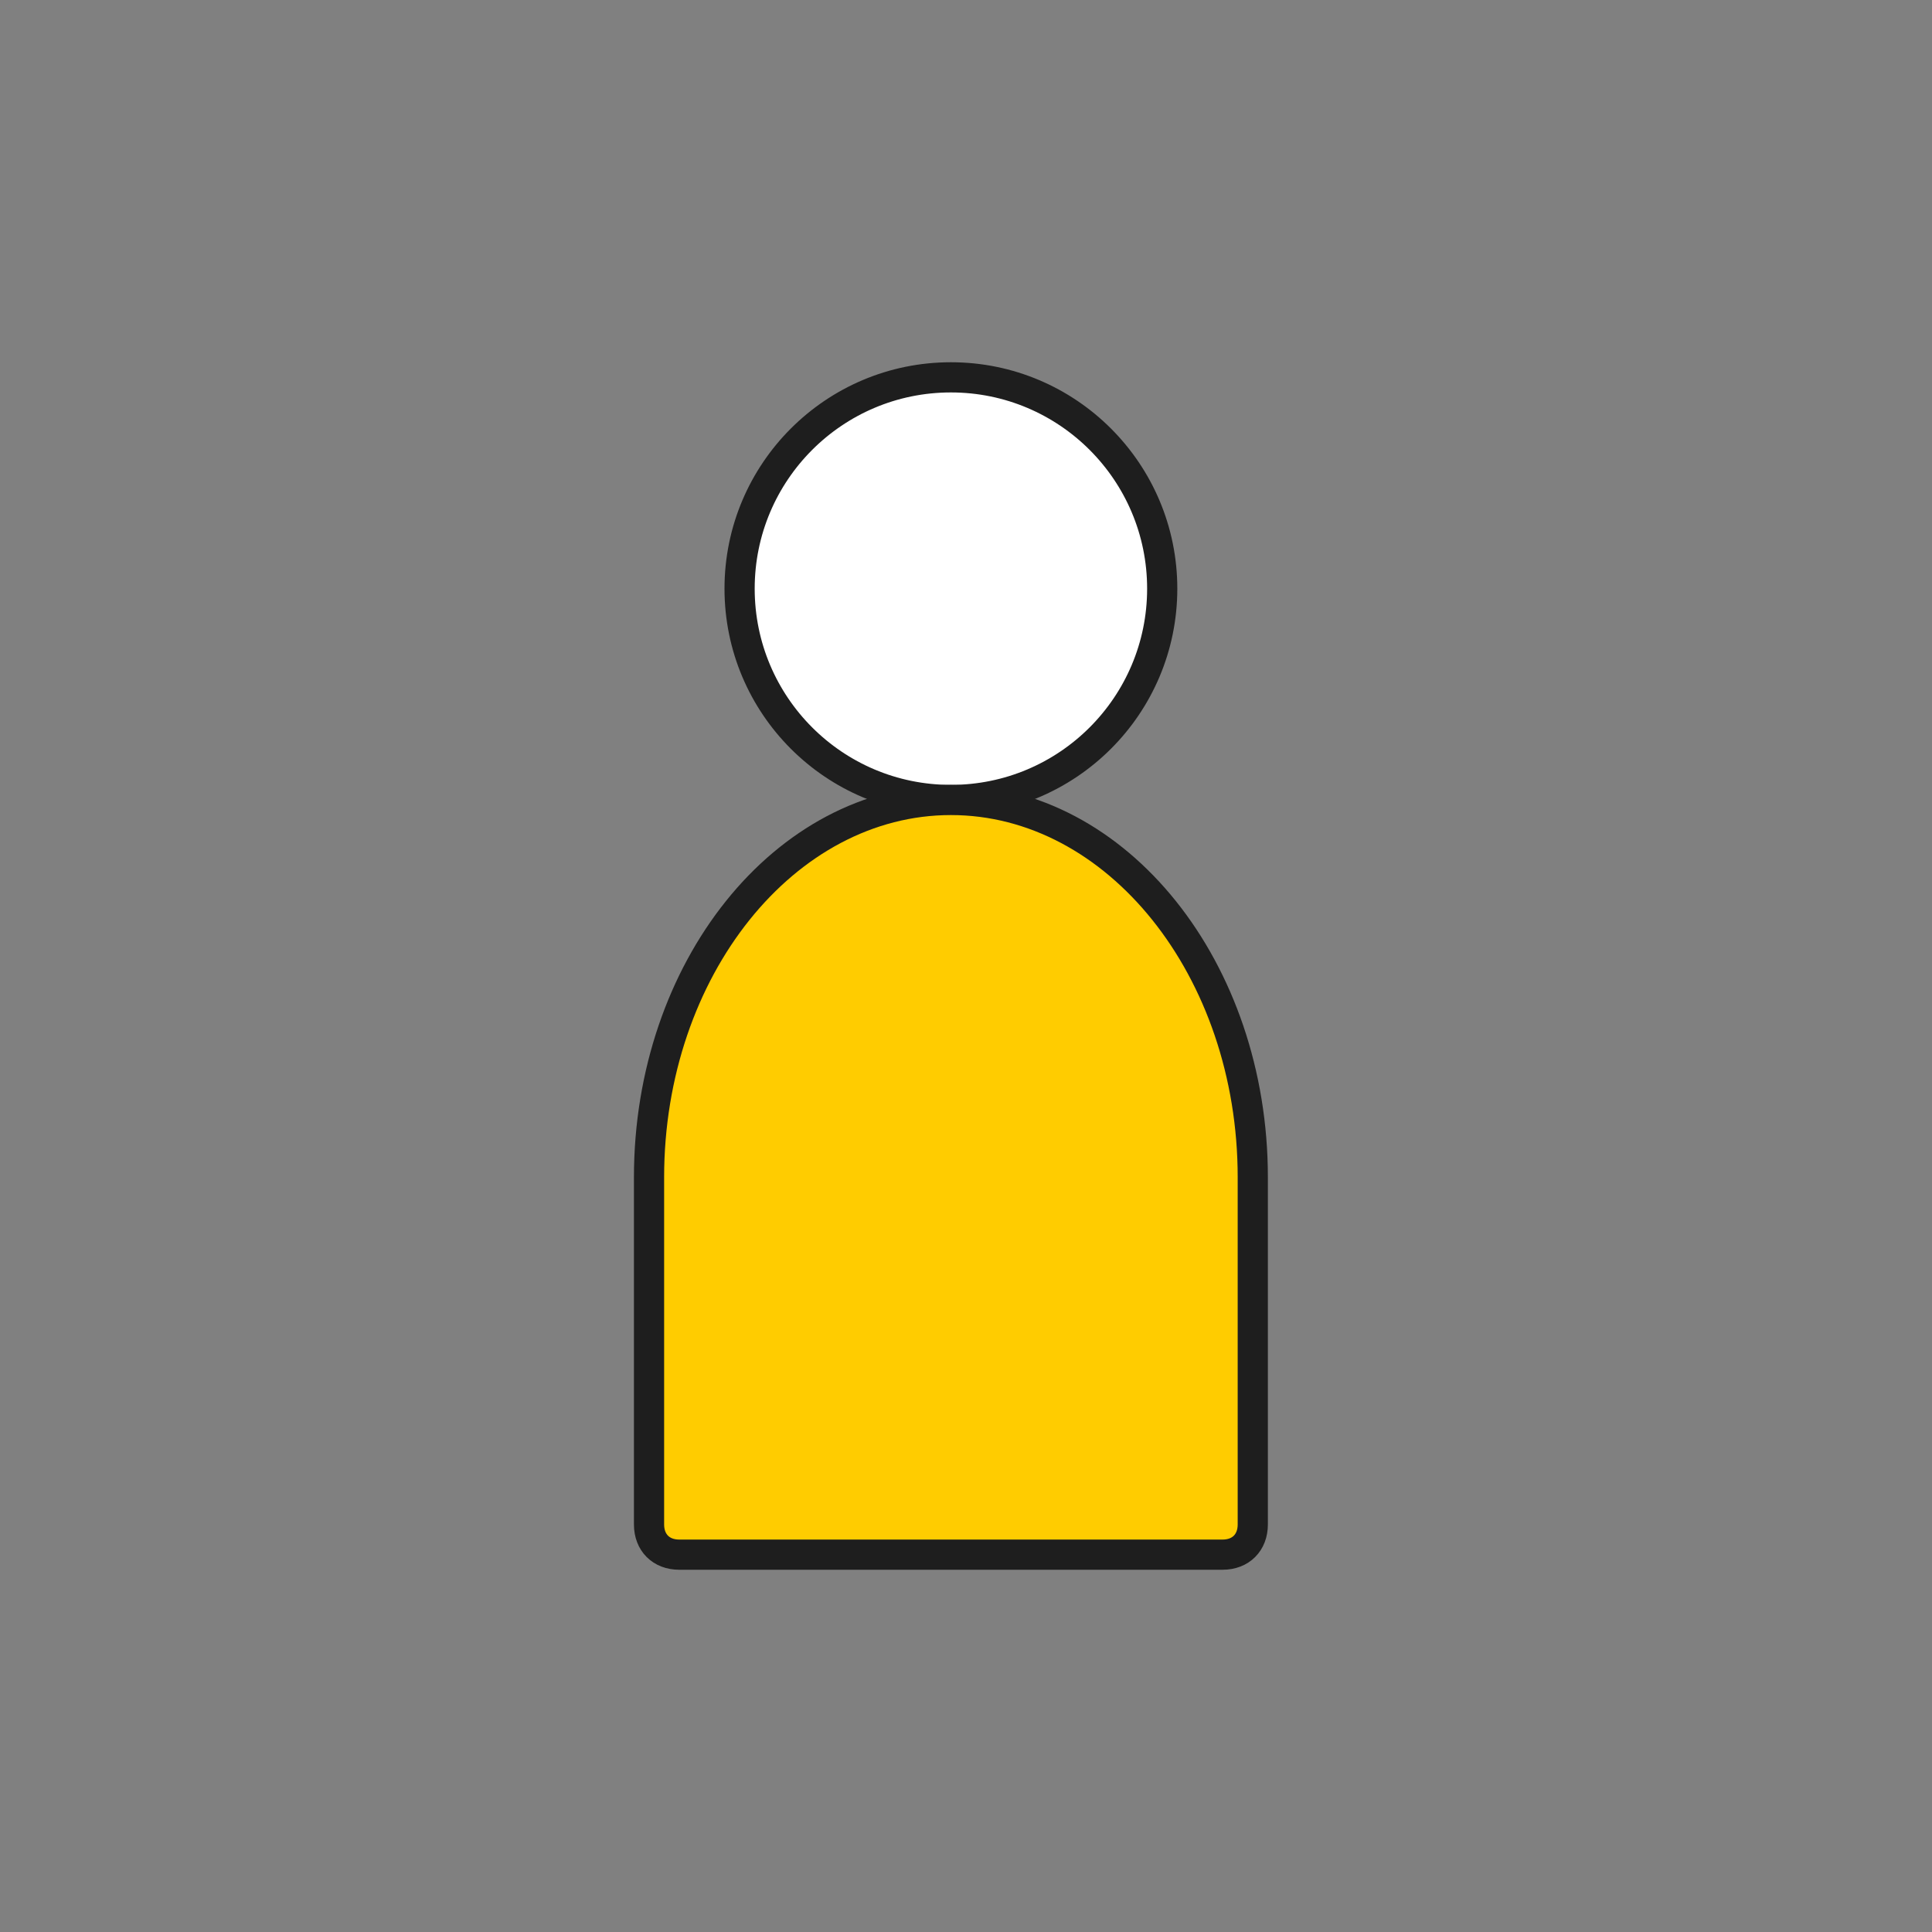
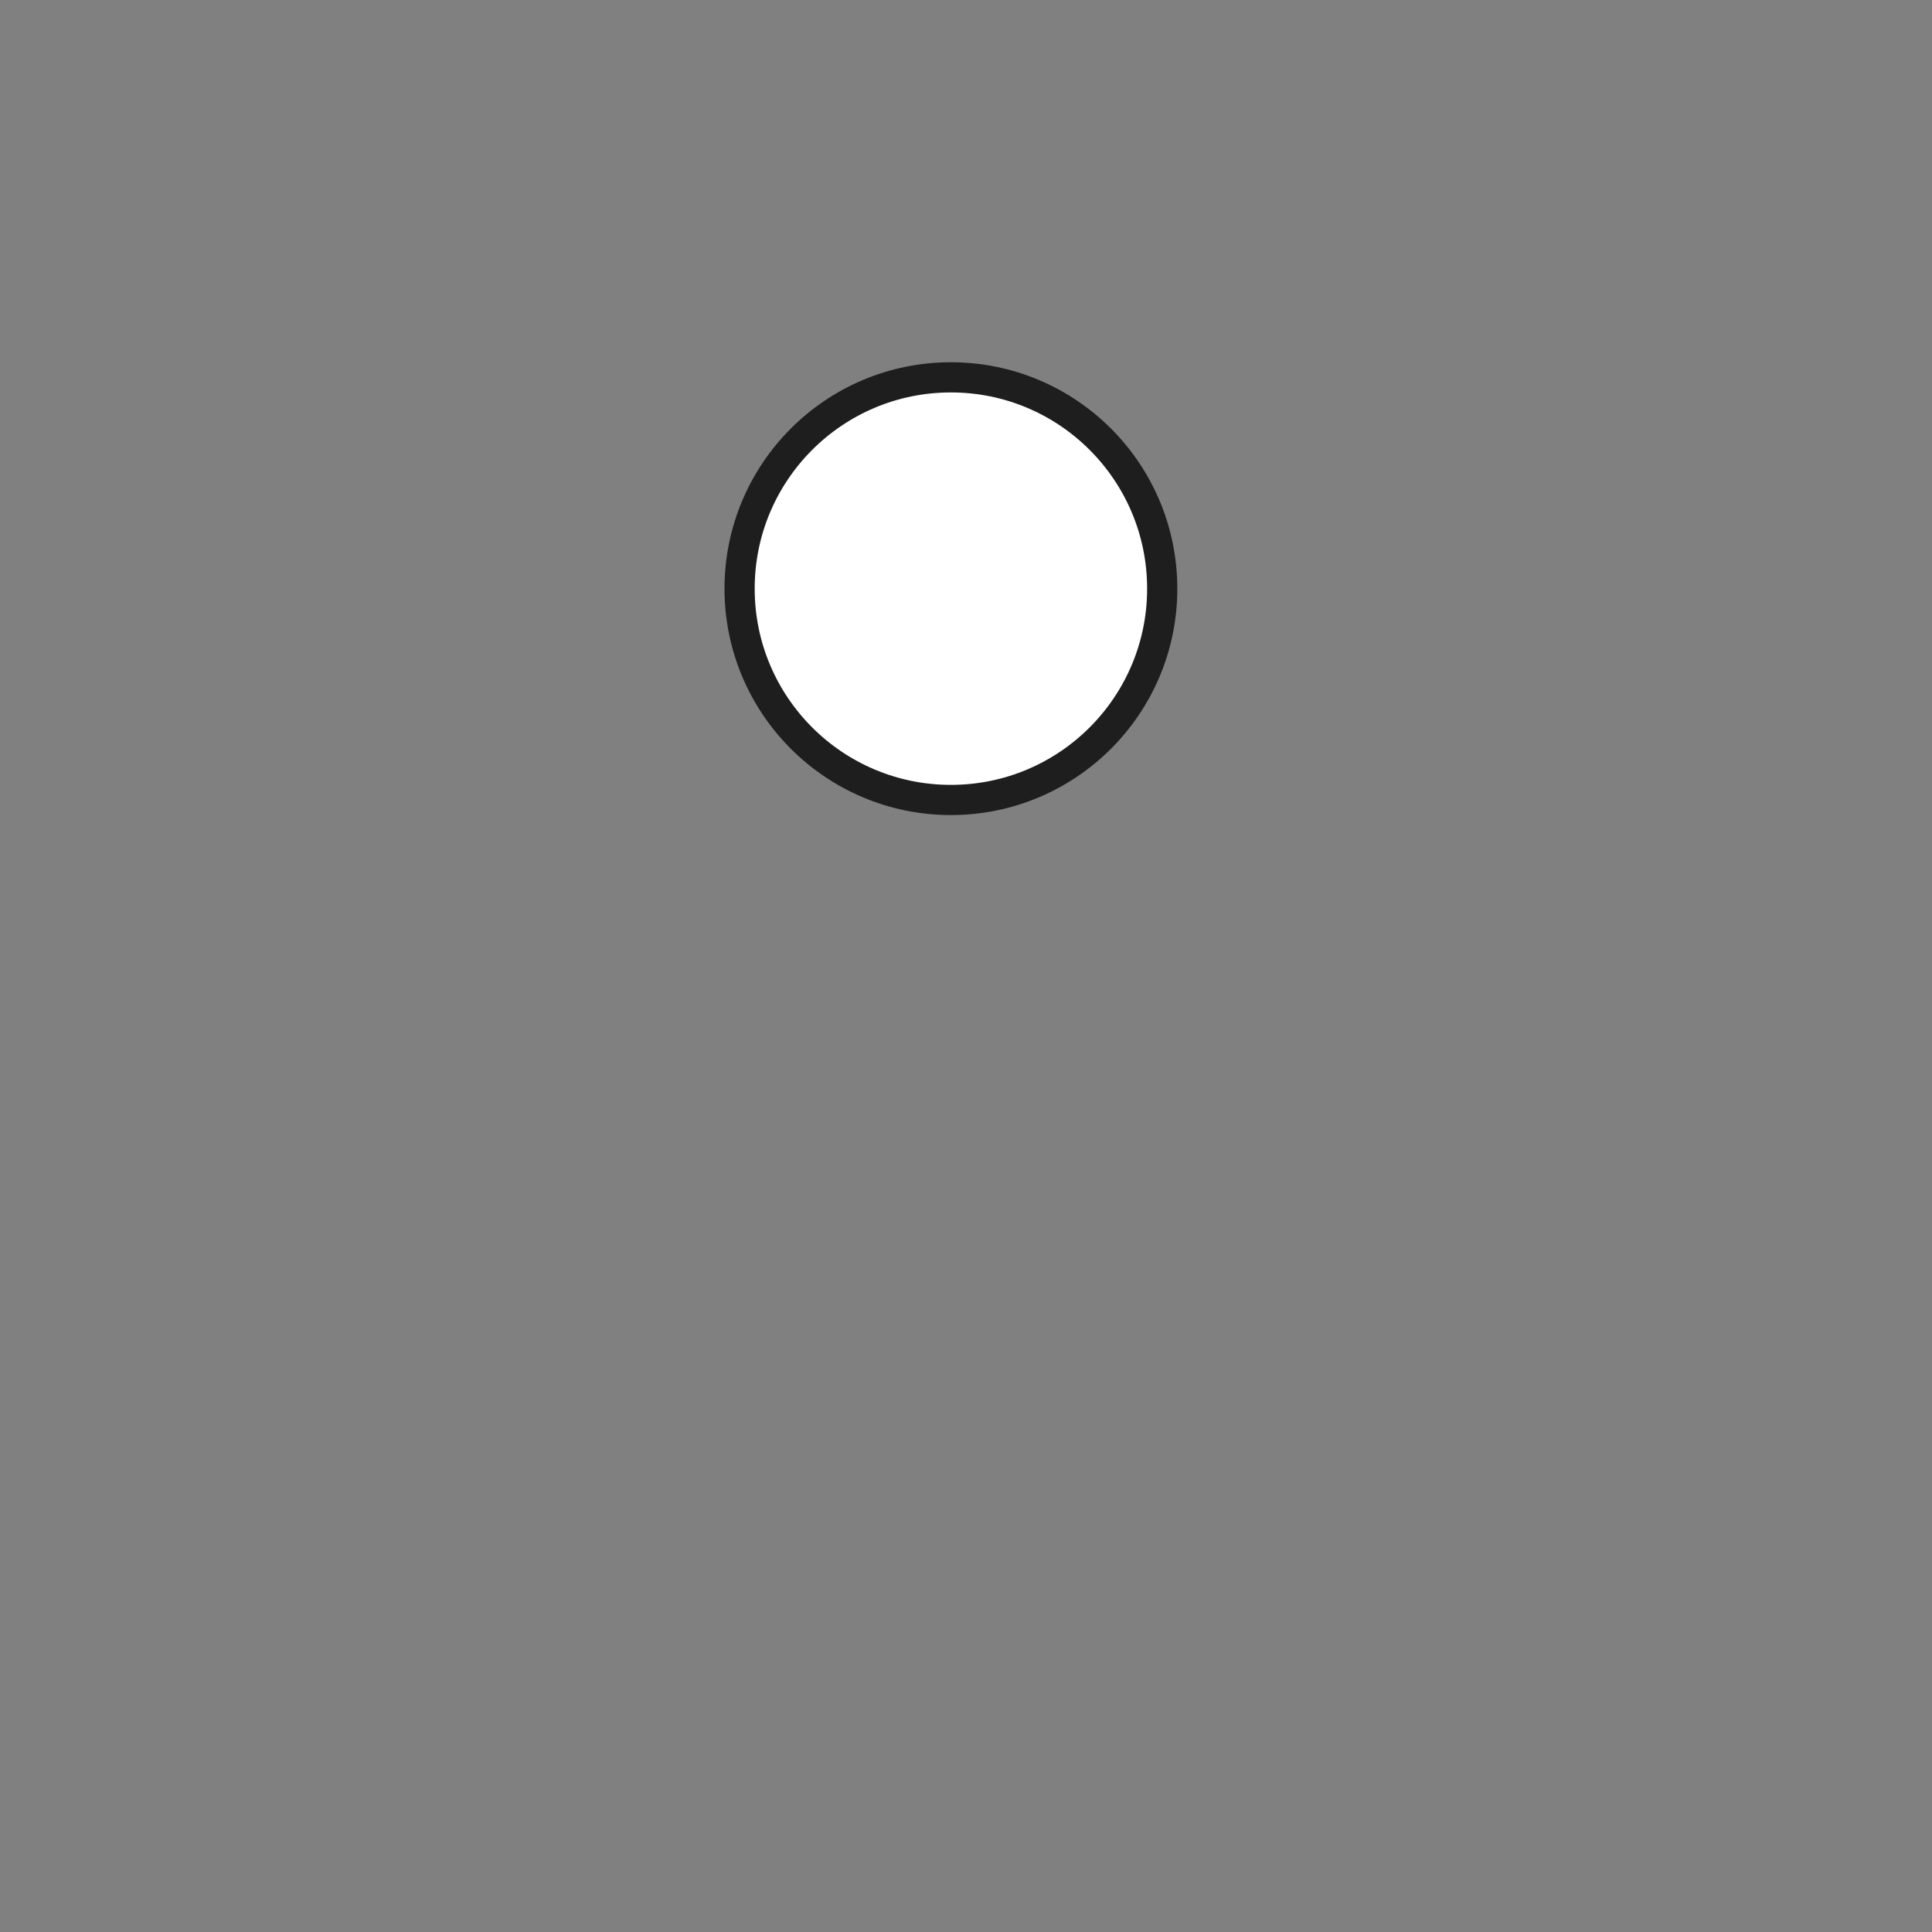
<svg xmlns="http://www.w3.org/2000/svg" version="1.1" id="Layer_1" x="0px" y="0px" viewBox="0 0 64 64" style="enable-background:new 0 0 64 64;" xml:space="preserve">
  <rect x="0" y="0" width="64" height="64" fill="#808080" stroke="none" />
  <style type="text/css">
	.st0{fill:none;}
	.st1{fill-rule:evenodd;clip-rule:evenodd;fill:#FFFFFF;stroke:#1E1E1E;}
	.st2{fill-rule:evenodd;clip-rule:evenodd;fill:#FFCC00;stroke:#1E1E1E;}
</style>
  <g id="Page-1">
    <g id="Pictogram">
      <rect id="Bounding-Box" class="st0" width="64" height="64" />
      <g id="Person" transform="translate(21.5, 12)">
        <circle id="Head" class="st1" cx="10" cy="7.5" r="7" />
-         <path id="Body" class="st2" d="M0,27c0-6.9,4.5-12.5,10-12.5S20,20.1,20,27v11.5c0,0.6-0.4,1-1,1H1c-0.6,0-1-0.4-1-1V27L0,27z" />
      </g>
    </g>
  </g>
</svg>